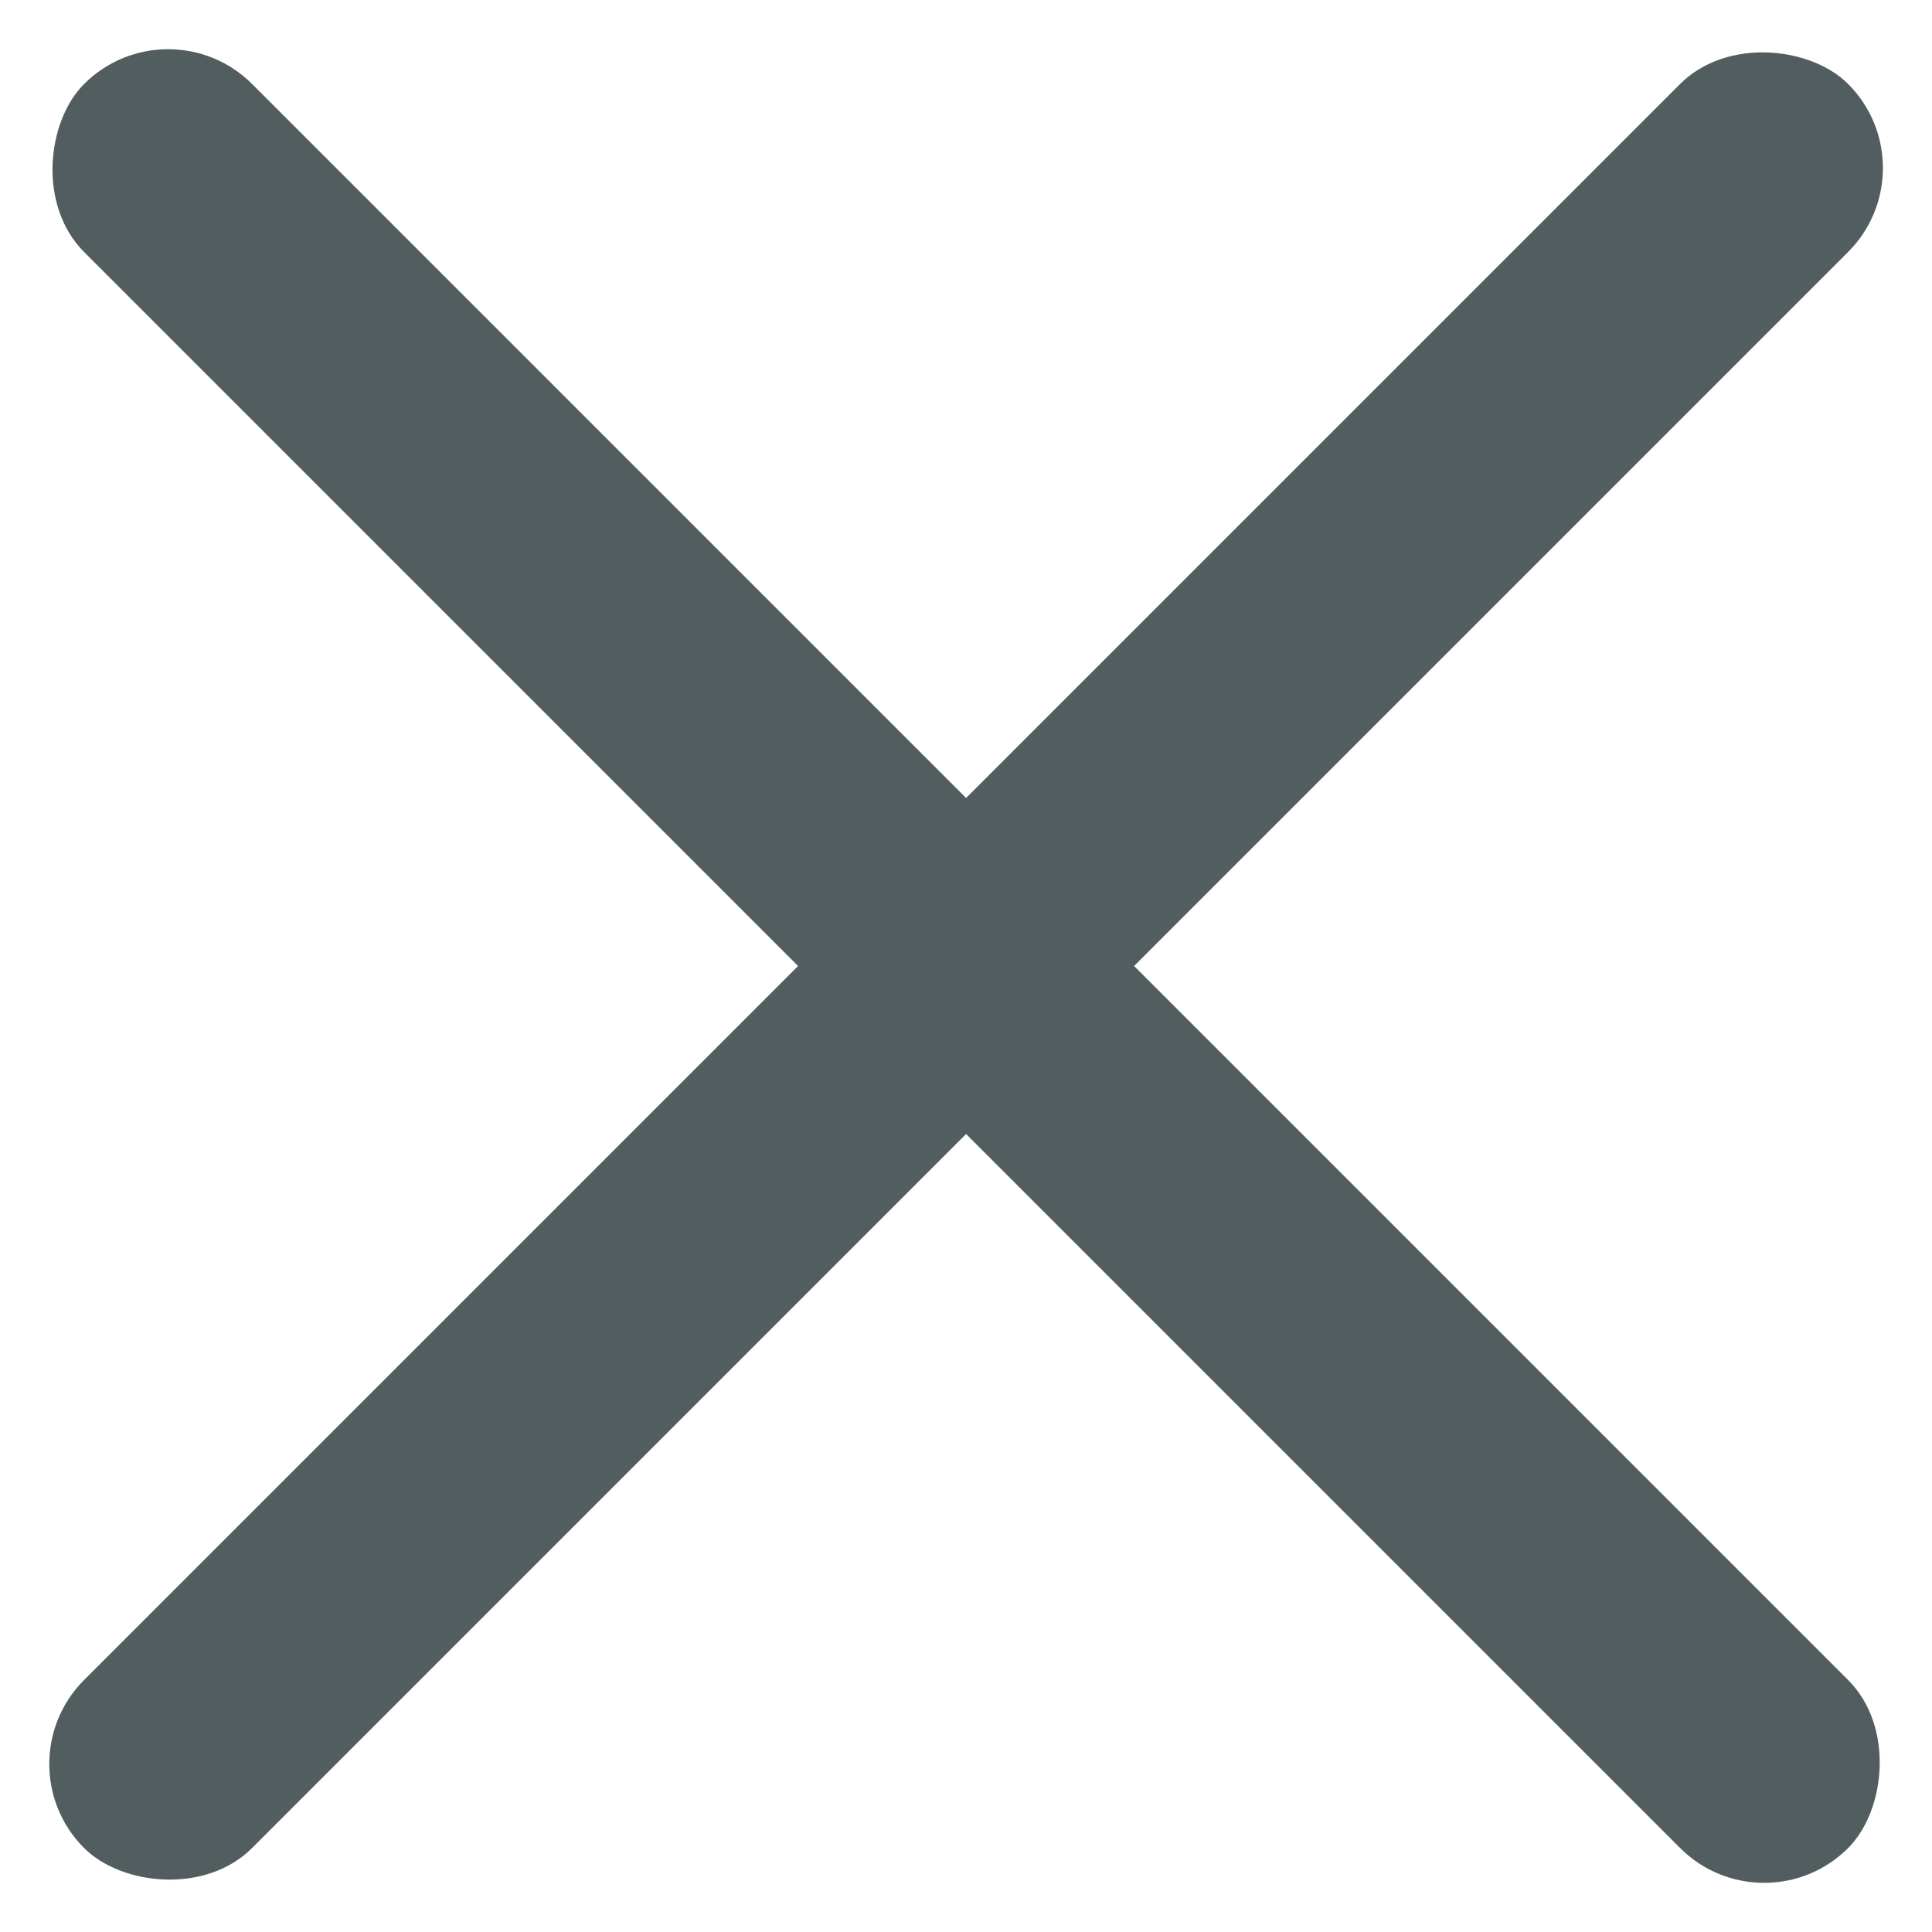
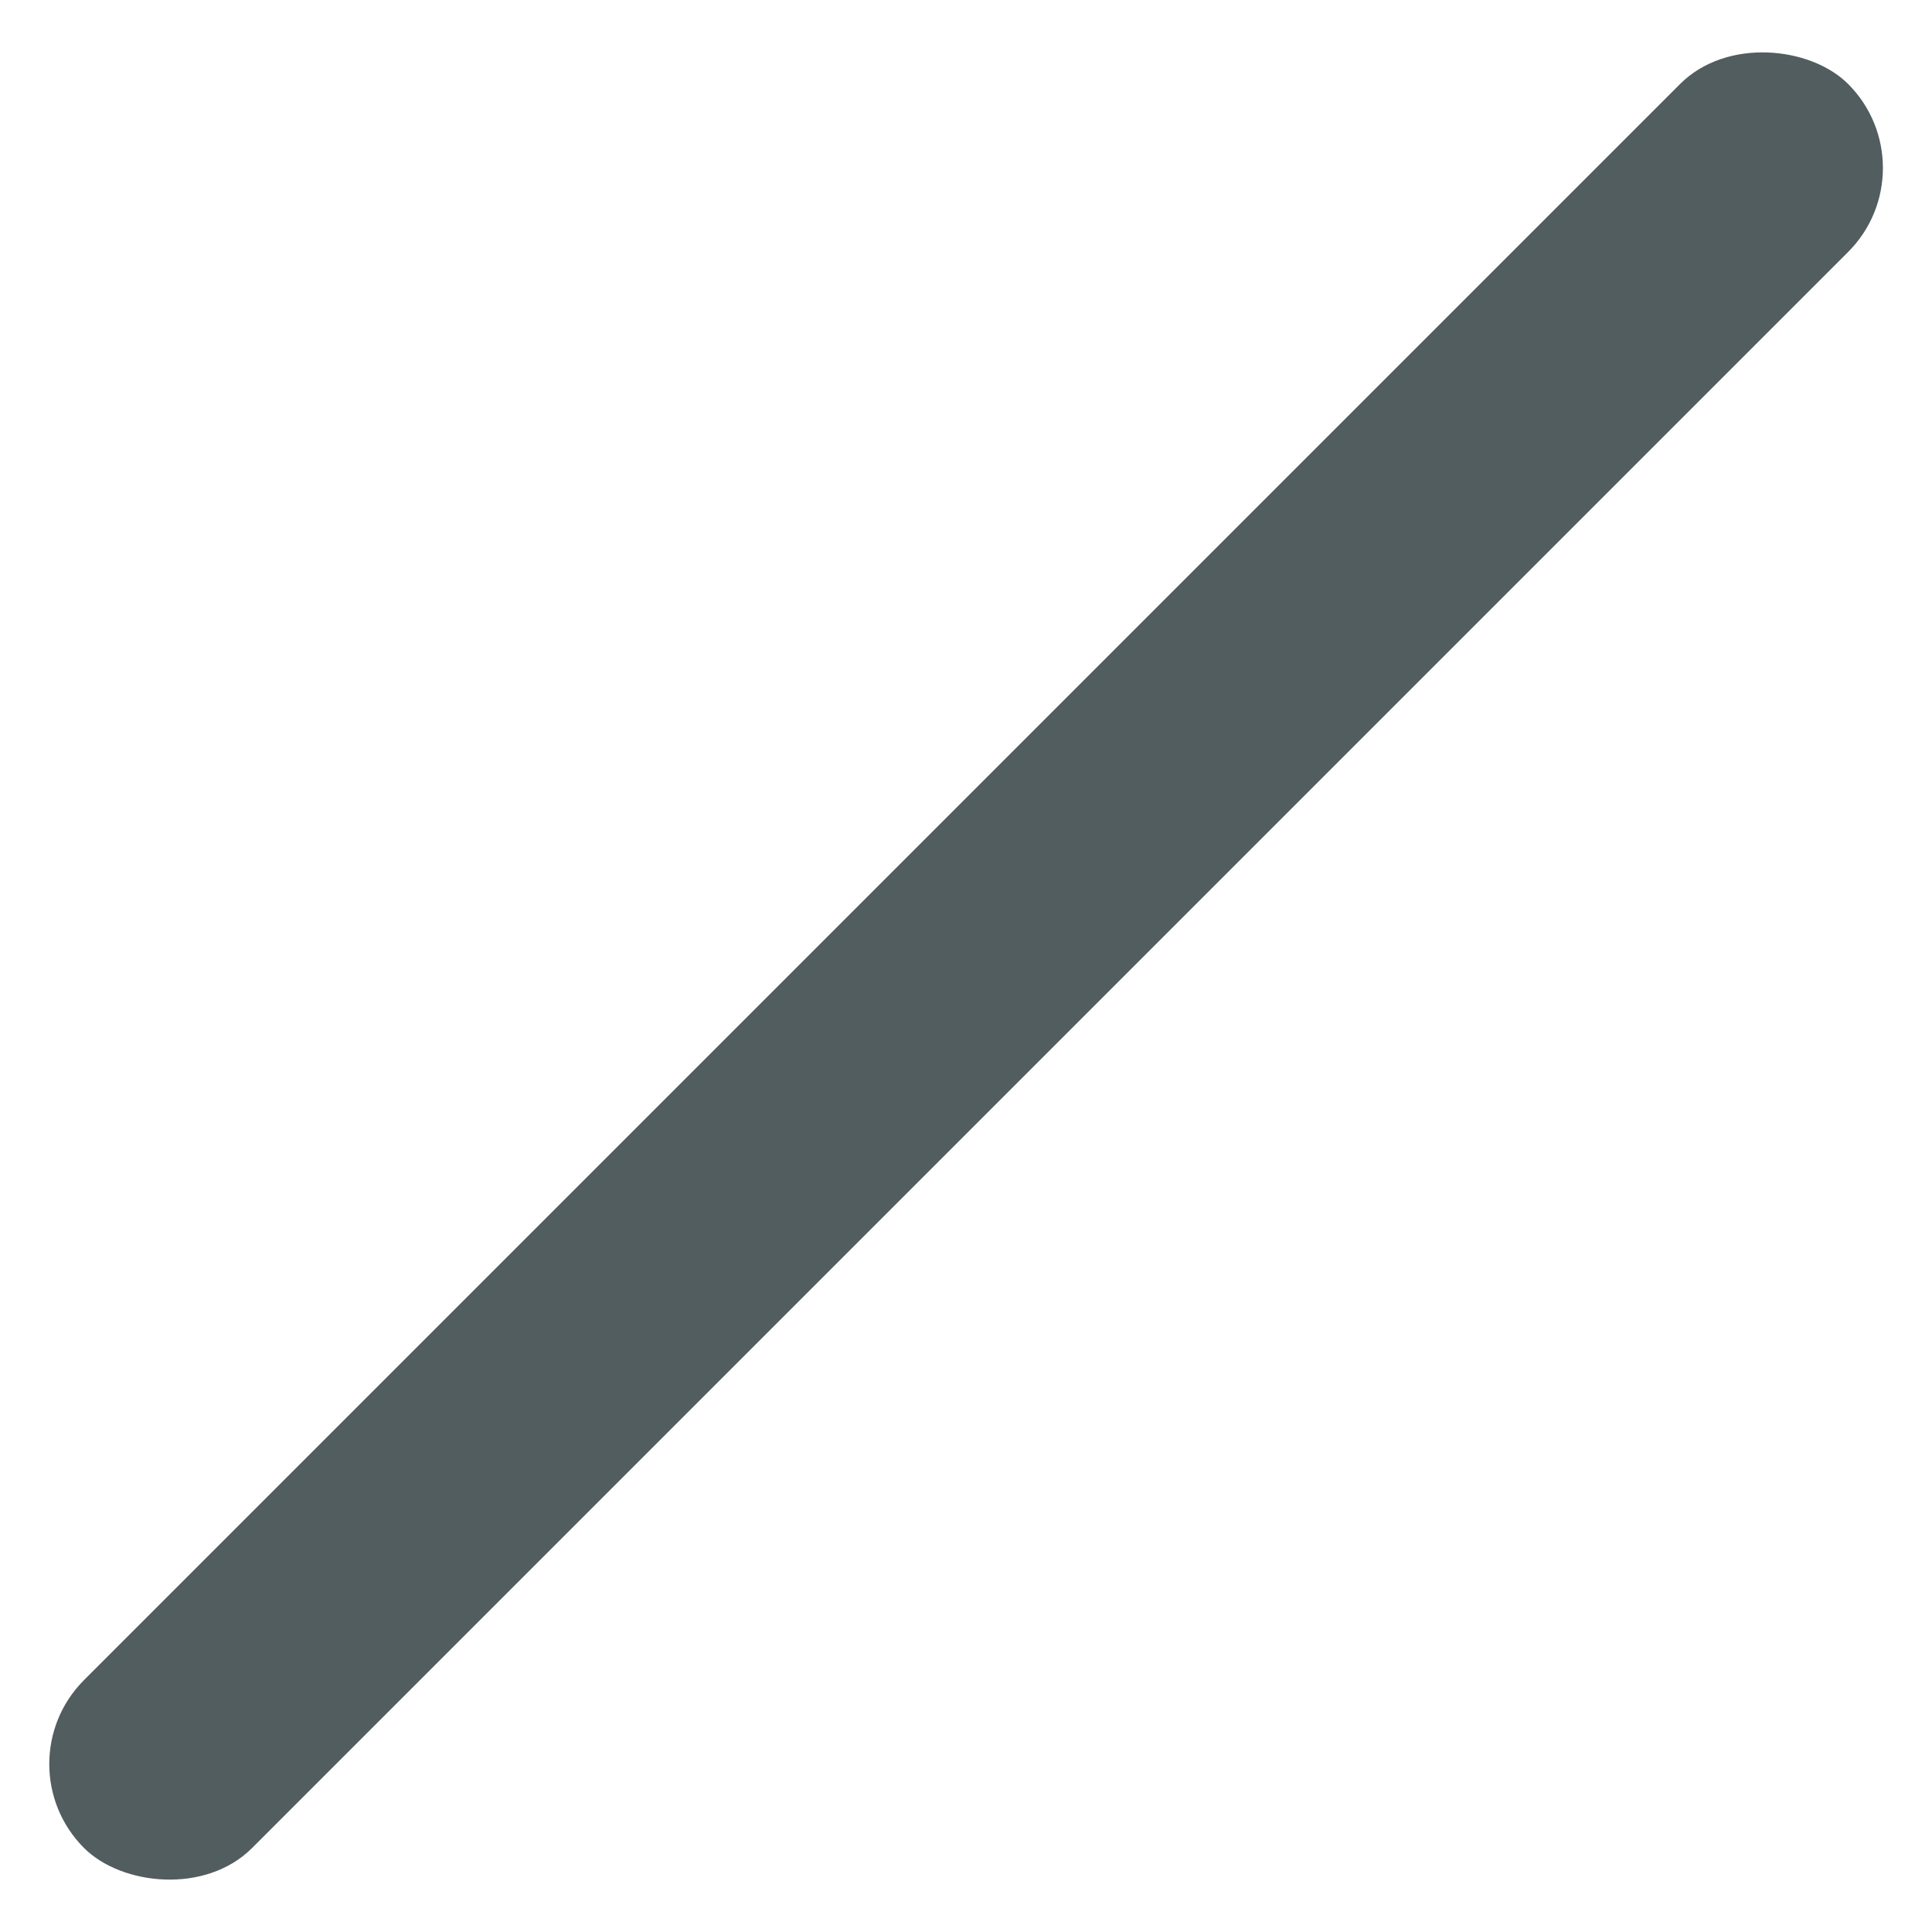
<svg xmlns="http://www.w3.org/2000/svg" width="16.263" height="16.263" viewBox="0 0 16.263 16.263">
  <g id="Group_3491" data-name="Group 3491" transform="translate(-335.736 -19.868)">
-     <rect id="Rectangle_344" data-name="Rectangle 344" width="21" height="2" rx="1" transform="translate(337.151 19.868) rotate(45)" fill="#525d60" />
    <rect id="Rectangle_345" data-name="Rectangle 345" width="21" height="2" rx="1" transform="translate(352 21.282) rotate(135)" fill="#525d60" />
  </g>
</svg>